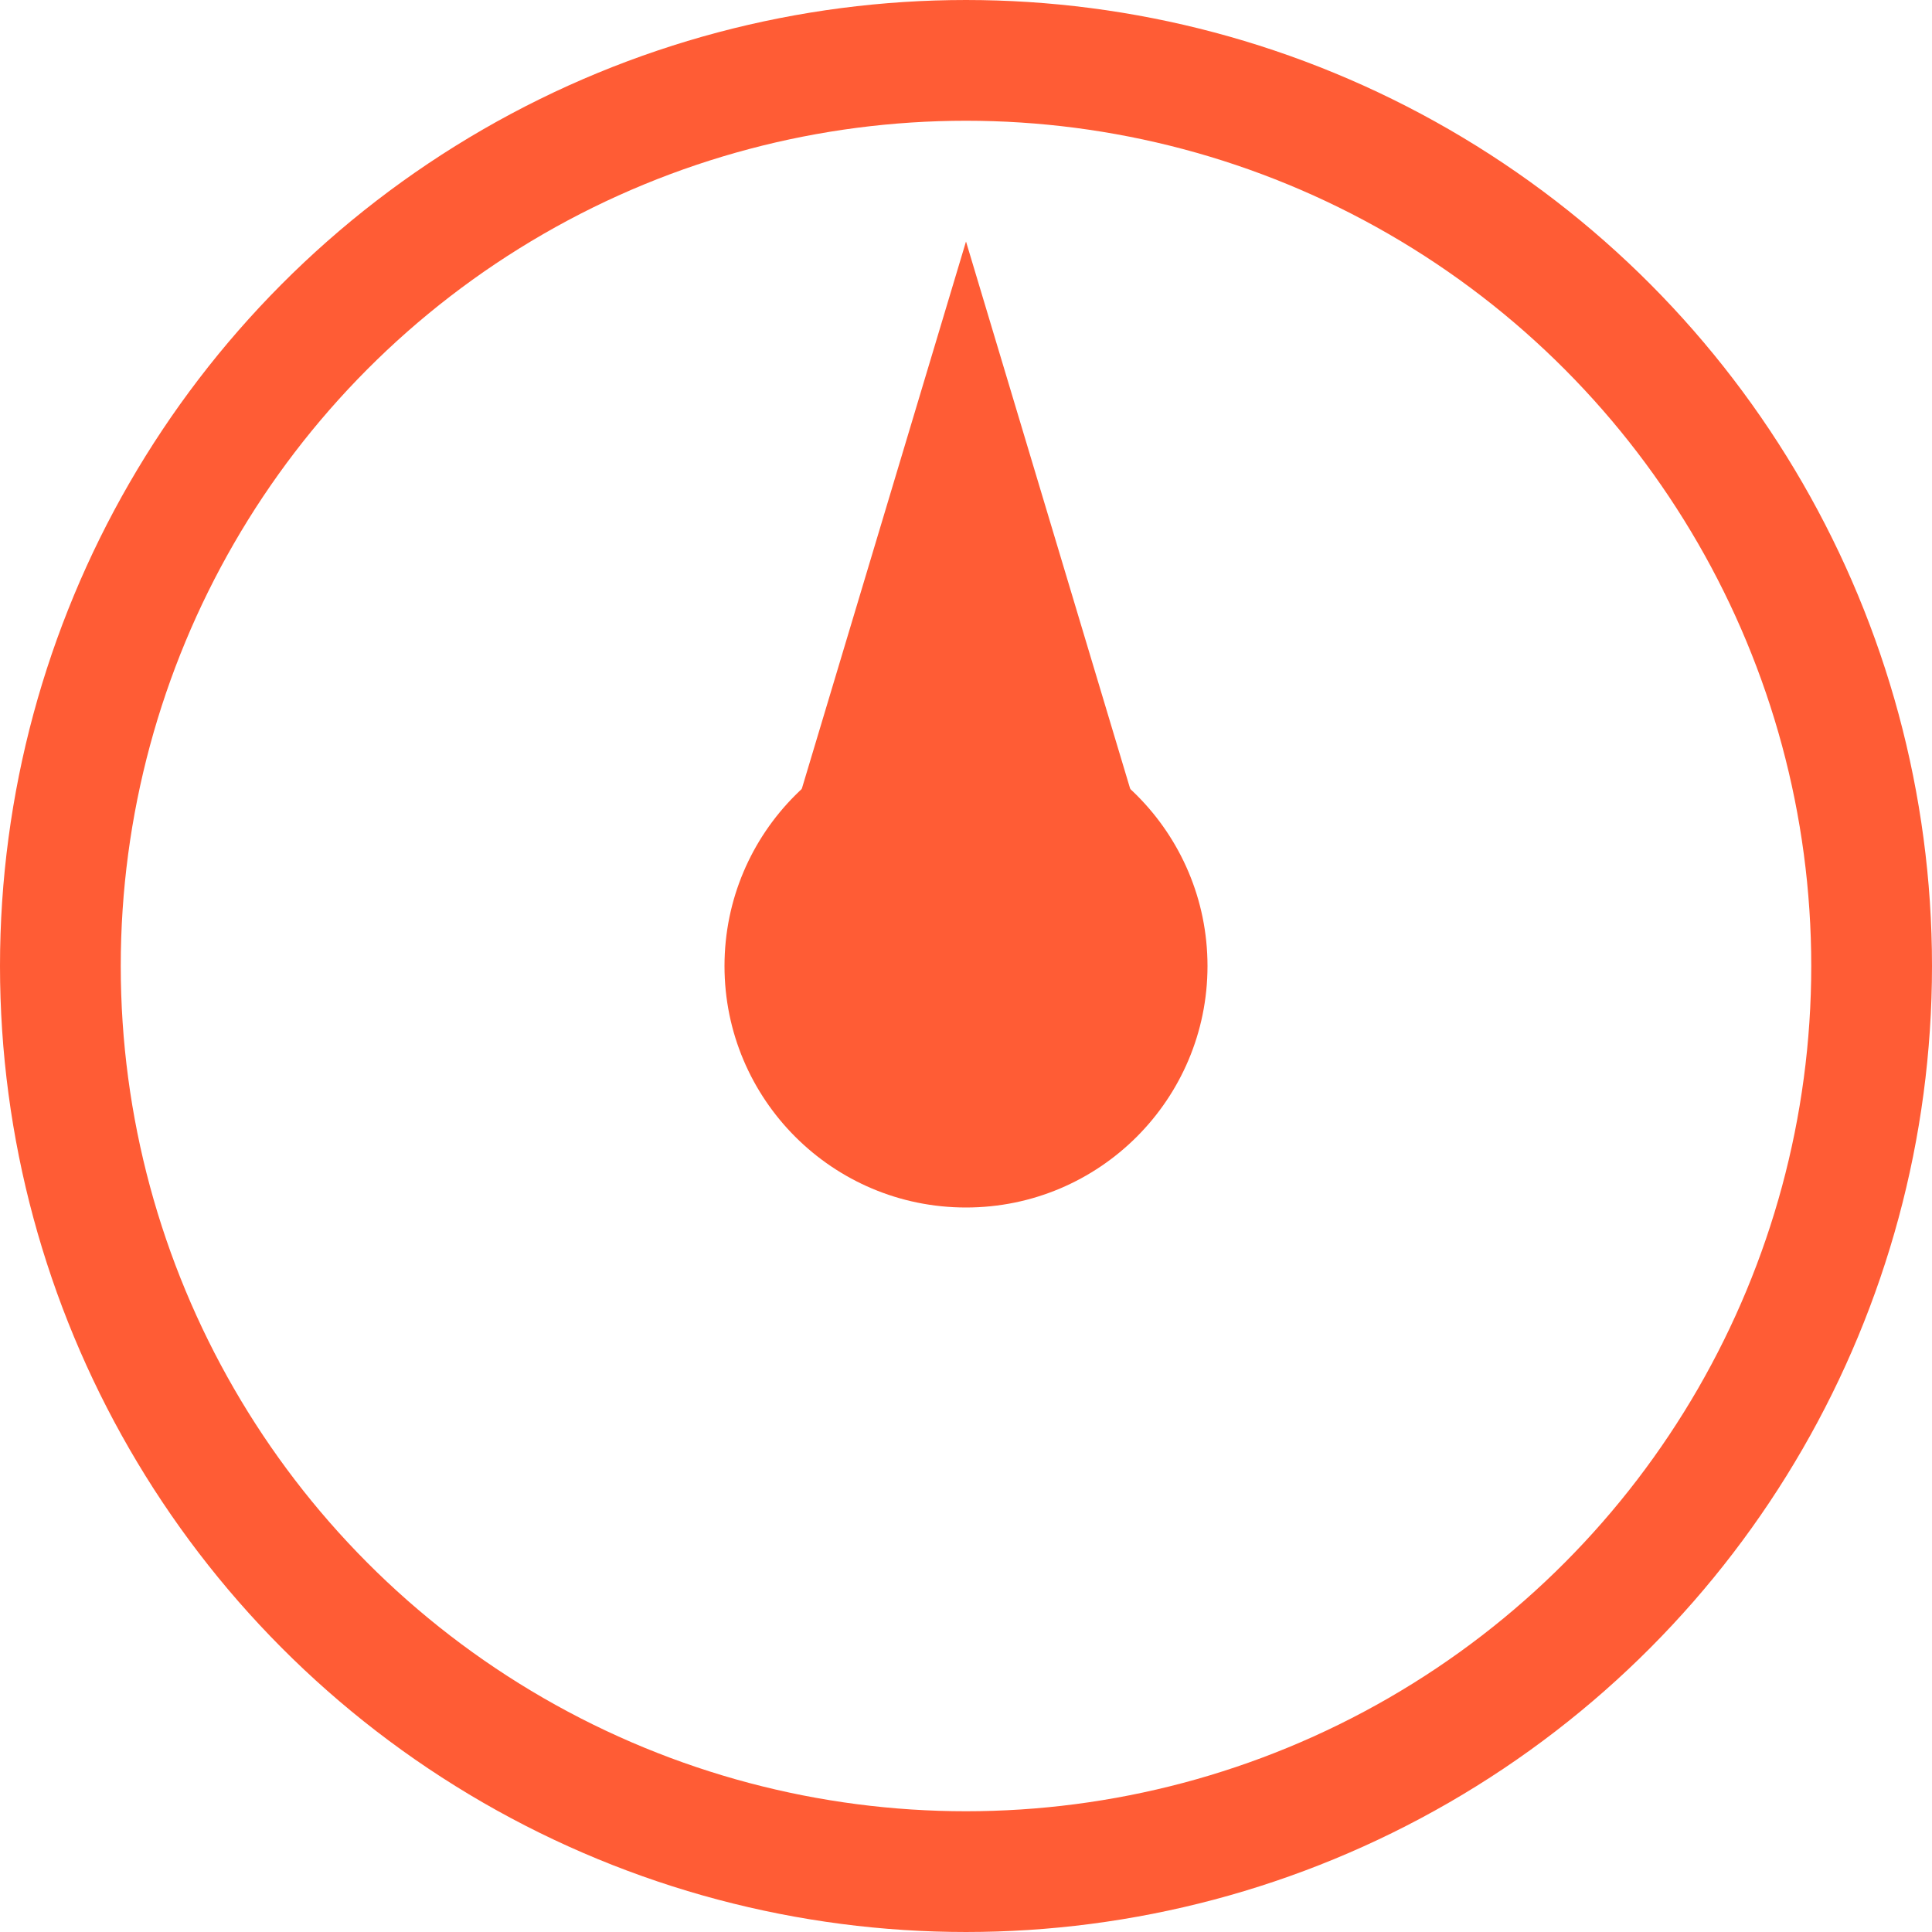
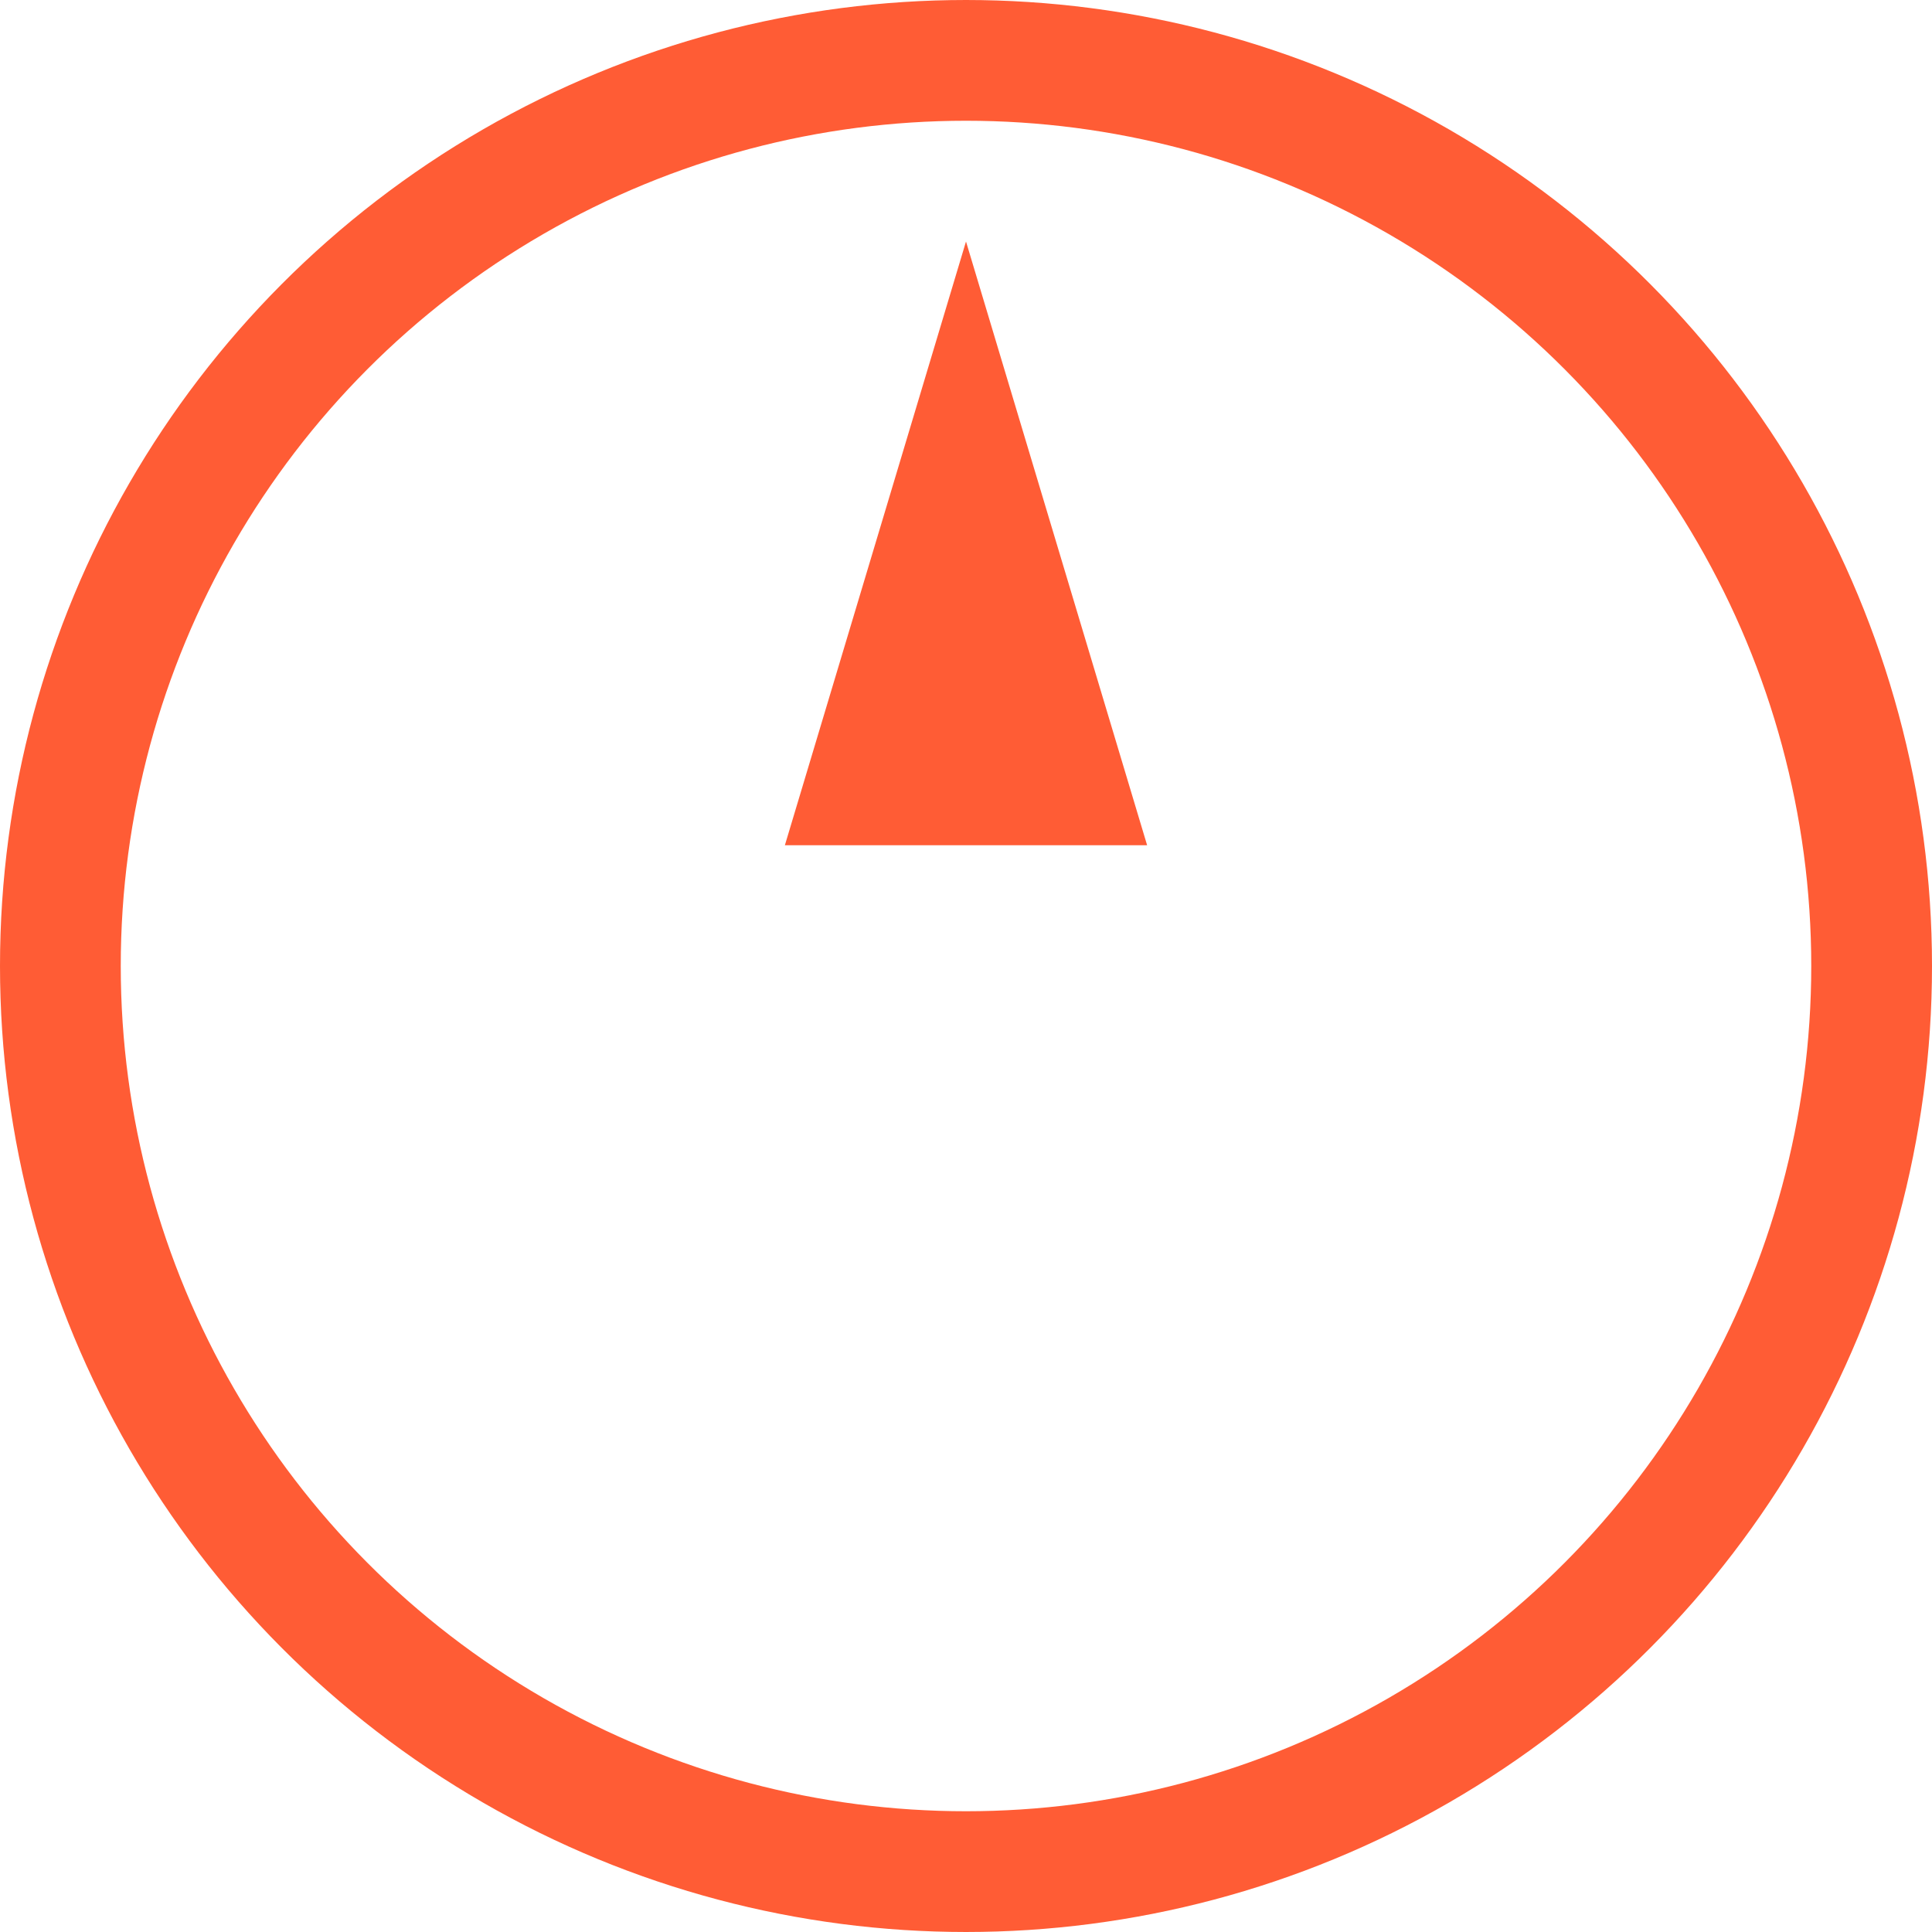
<svg xmlns="http://www.w3.org/2000/svg" width="32" height="32" viewBox="0 0 32 32" fill="none">
  <circle cx="16" cy="16" r="15" stroke="#FF5C35" stroke-width="2" />
-   <path d="M16 4L19 14H13L16 4Z" fill="#FF5C35" />
-   <circle cx="16" cy="16" r="4" fill="#FF5C35" />
+   <path d="M16 4L19 14H13Z" fill="#FF5C35" />
</svg>